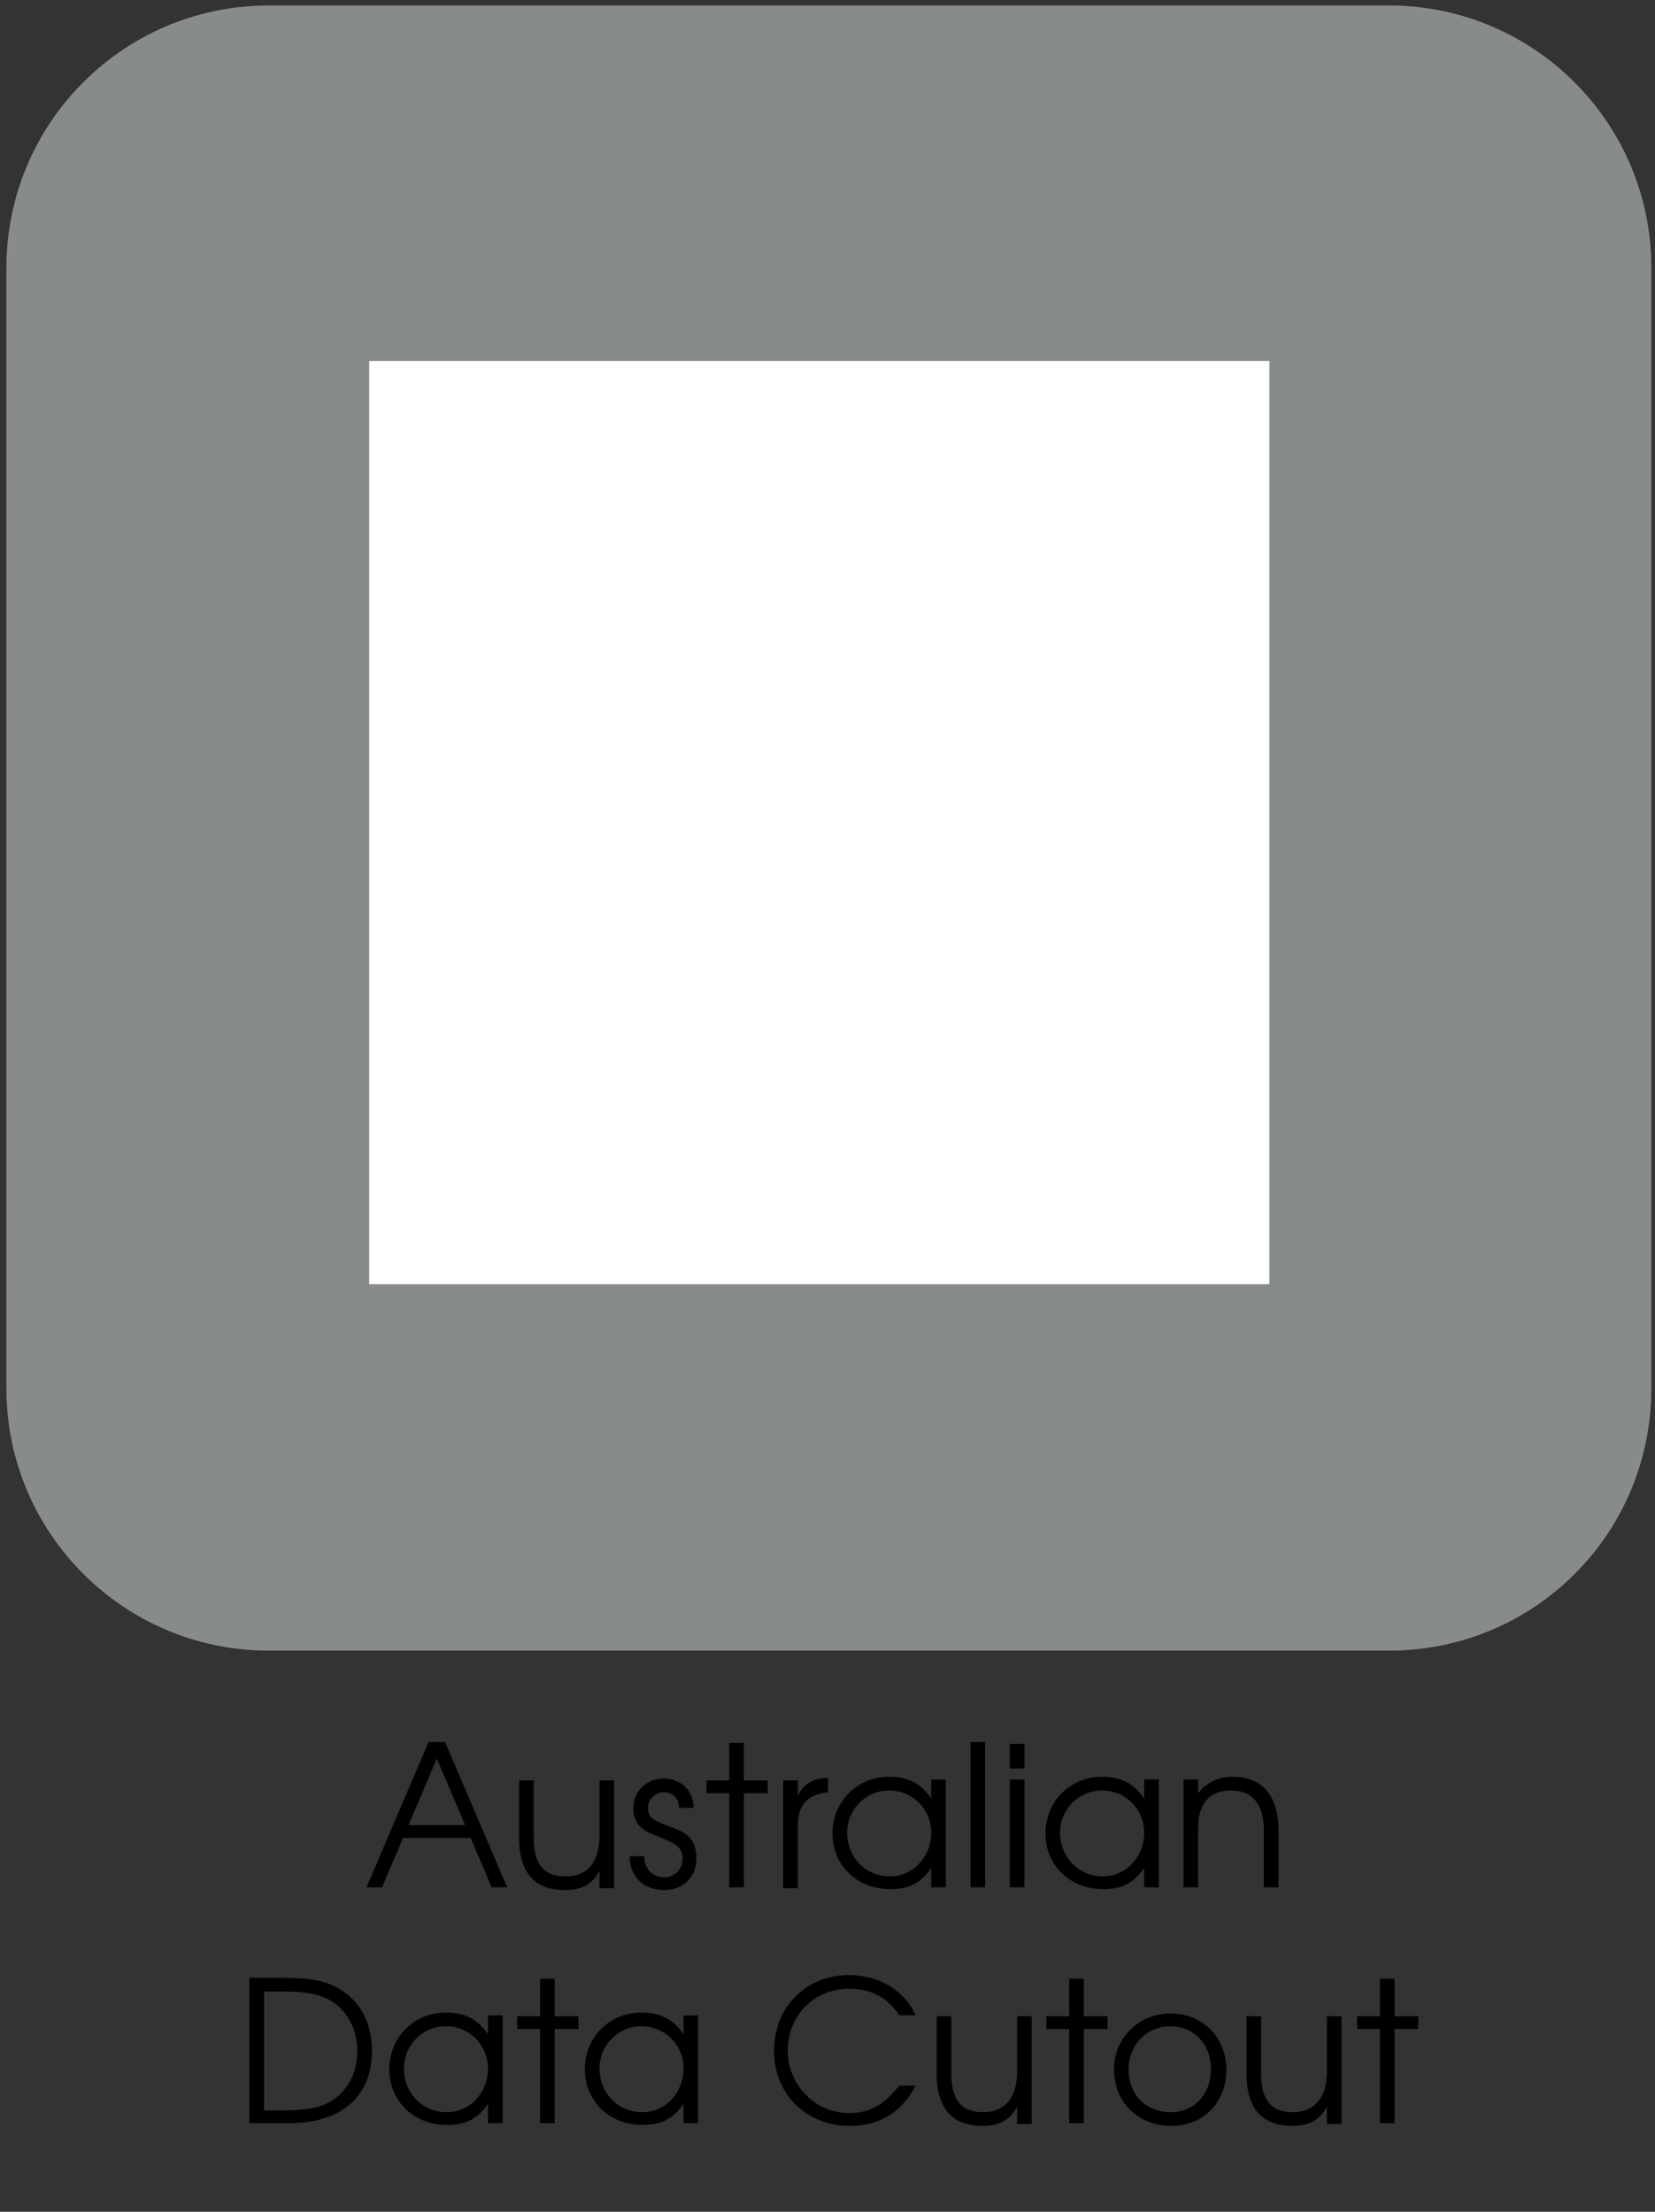
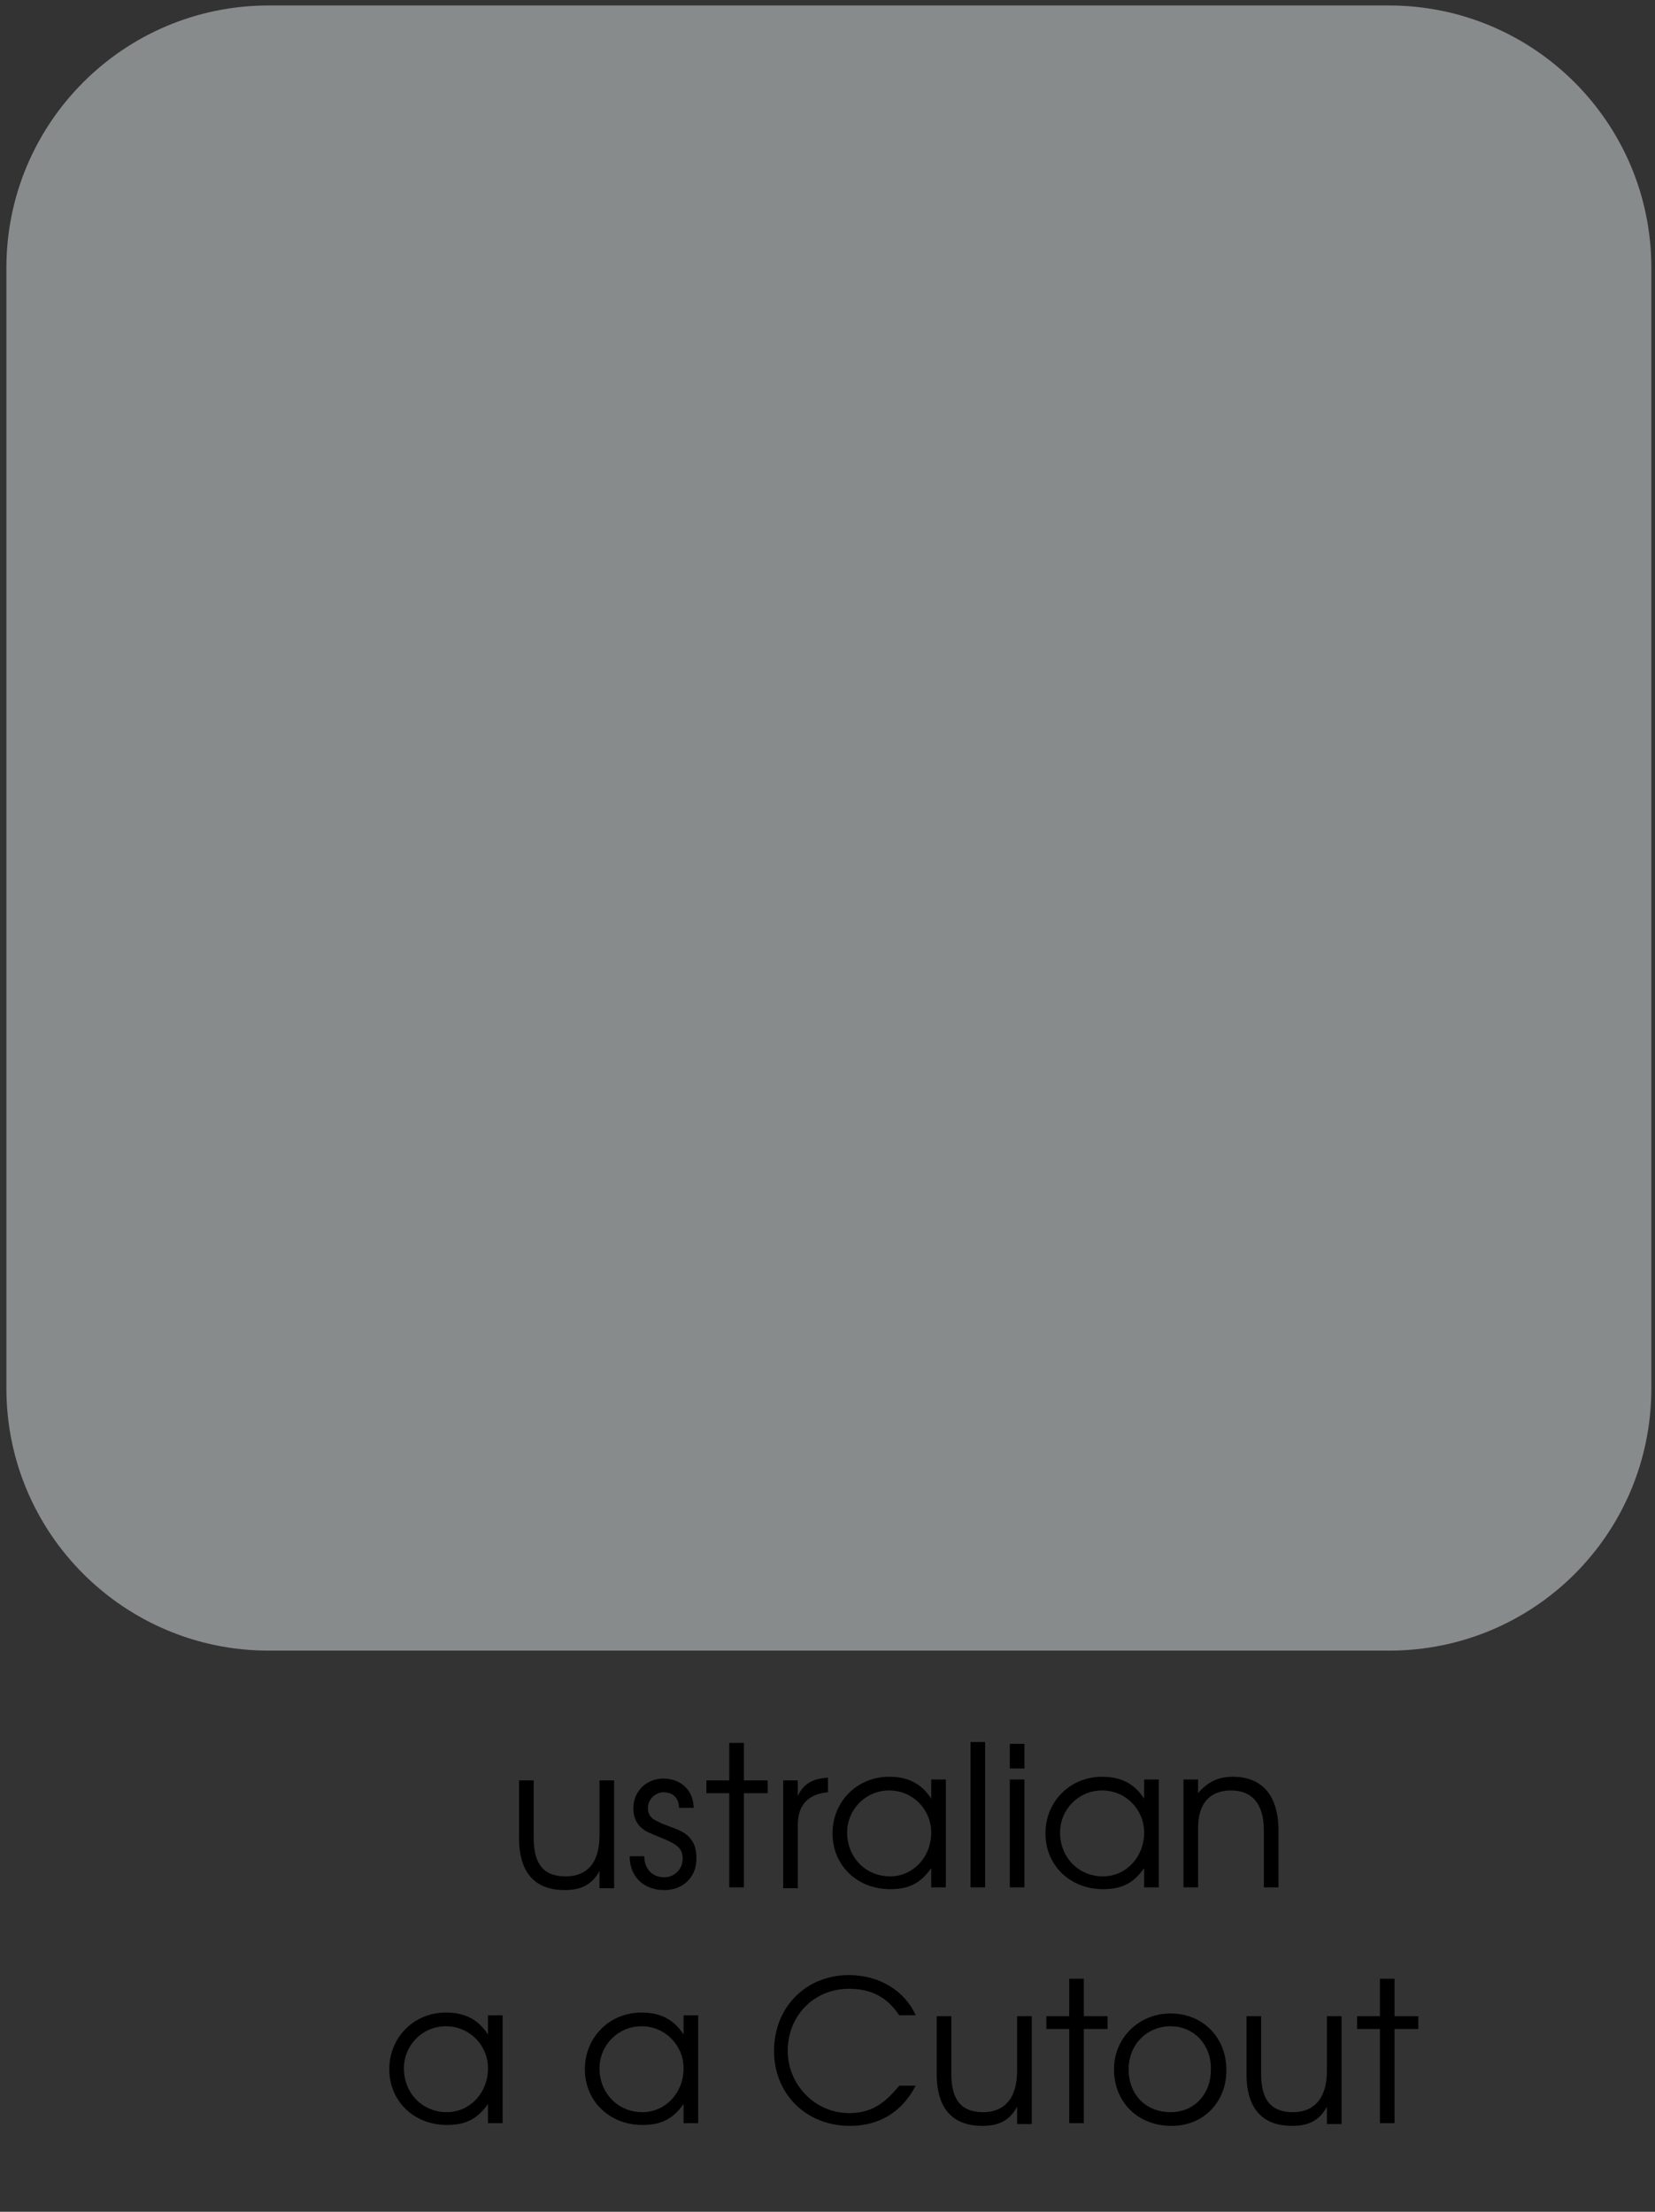
<svg xmlns="http://www.w3.org/2000/svg" version="1.1" id="Layer_1" x="0px" y="0px" viewBox="0 0 181.1 242" style="enable-background:new 0 0 181.1 242;" xml:space="preserve">
  <rect x="0" y="0" width="181.1" height="242" fill="#333333" stroke="none" />
  <style type="text/css">
	.st0{fill:#888B8C;}
	.st1{fill:#FFFFFF;}
</style>
  <path class="st0" d="M152,180.6H29.4c-15.8,0-28.7-12.8-28.7-28.7V29.3c0-15.8,12.8-28.7,28.7-28.7H152c15.8,0,28.7,12.8,28.7,28.7  v122.6C180.7,167.8,167.9,180.6,152,180.6z" />
-   <rect x="40.4" y="39.5" class="st1" width="98.5" height="101" />
  <g>
-     <path d="M53.8,206.5l-2.3-5.4h-7.4l-2.3,5.4h-1.7l6.8-15.9h1.8l6.8,15.9H53.8z M47.8,192.4l-3.1,7.3h6.2L47.8,192.4z" />
    <path d="M65.6,206.5v-1.8c-0.8,1.5-2,2.1-3.8,2.1c-3,0-5-1.6-5-5.7v-6.3h1.6v6.3c0,3,1.2,4.2,3.5,4.2c2.2,0,3.7-1.3,3.7-4.5v-6h1.6   v11.8H65.6z" />
    <path d="M72.7,206.8c-2.3,0-3.8-1.5-3.8-3.7h1.6c0,1.4,0.9,2.3,2.2,2.3c1.1,0,2-0.9,2-2c0-1.2-0.6-1.6-2.3-2.3   c-1.7-0.7-1.7-0.7-2.2-1.1c-0.6-0.5-0.9-1.3-0.9-2.1c0-1.9,1.4-3.3,3.3-3.3c1.9,0,3.3,1.3,3.3,3.2h-1.6c0-1.1-0.7-1.7-1.7-1.7   c-0.9,0-1.7,0.8-1.7,1.7c0,0.7,0.3,1.2,1.1,1.5c0.3,0.2,0.4,0.2,2.2,0.9c1.4,0.6,2,1.6,2,3C76.3,205.3,74.8,206.8,72.7,206.8z" />
    <path d="M81.4,196.2v10.3h-1.6v-10.3h-2.5v-1.4h2.5v-4.1h1.6v4.1h2.6v1.4H81.4z" />
    <path d="M87.3,199.7v6.9h-1.6v-11.8h1.6v1.7c0.6-1.3,1.6-1.9,3.3-2v1.6C88.4,196.3,87.3,197.5,87.3,199.7z" />
    <path d="M101.9,206.5v-2.1c-1.2,1.7-2.5,2.3-4.5,2.3c-3.6,0-6.3-2.6-6.3-6.1c0-3.5,2.7-6.2,6.2-6.2c2,0,3.5,0.7,4.6,2.4v-2.1h1.6   v11.8H101.9z M97.3,195.9c-2.6,0-4.6,2.1-4.6,4.6c0,2.7,2,4.8,4.7,4.8c2.5,0,4.5-2.1,4.5-4.8C101.9,198,99.9,195.9,97.3,195.9z" />
    <path d="M106.2,206.5v-15.9h1.6v15.9H106.2z" />
    <path d="M110.5,193.5v-2.7h1.6v2.7H110.5z M110.5,206.5v-11.8h1.6v11.8H110.5z" />
    <path d="M125.2,206.5v-2.1c-1.2,1.7-2.5,2.3-4.5,2.3c-3.6,0-6.3-2.6-6.3-6.1c0-3.5,2.7-6.2,6.2-6.2c2,0,3.5,0.7,4.6,2.4v-2.1h1.6   v11.8H125.2z M120.6,195.9c-2.6,0-4.6,2.1-4.6,4.6c0,2.7,2,4.8,4.7,4.8c2.5,0,4.5-2.1,4.5-4.8C125.2,198,123.2,195.9,120.6,195.9z" />
    <path d="M138.3,206.5v-6.2c0-3.2-1.5-4.4-3.6-4.4c-2.1,0-3.6,1.2-3.6,4.1v6.5h-1.6v-11.8h1.6v1.5c1-1.2,2.2-1.8,3.8-1.8   c2.9,0,5,1.7,5,5.9v6.2H138.3z" />
-     <path d="M31.6,232.3h-4.3v-15.9H31c2.9,0,4.6,0.3,6.1,1.2c2.4,1.4,3.6,3.8,3.6,6.8C40.7,229,37.8,232.3,31.6,232.3z M36.2,218.9   c-1.2-0.7-2.7-1-5.1-1h-2.2v13h2.2c2.8,0,4.5-0.4,5.7-1.4c1.5-1.2,2.3-3,2.3-5.1C39.1,222,38,220,36.2,218.9z" />
    <path d="M53.4,232.3v-2.1c-1.2,1.7-2.5,2.3-4.5,2.3c-3.6,0-6.3-2.6-6.3-6.1c0-3.5,2.7-6.2,6.2-6.2c2,0,3.5,0.7,4.6,2.4v-2.1H55   v11.8H53.4z M48.8,221.7c-2.6,0-4.6,2.1-4.6,4.6c0,2.7,2,4.8,4.7,4.8c2.5,0,4.5-2.1,4.5-4.8C53.4,223.8,51.4,221.7,48.8,221.7z" />
-     <path d="M60.7,222v10.3h-1.6V222h-2.5v-1.4h2.5v-4.1h1.6v4.1h2.6v1.4H60.7z" />
-     <path d="M74.8,232.3v-2.1c-1.2,1.7-2.5,2.3-4.5,2.3c-3.6,0-6.3-2.6-6.3-6.1c0-3.5,2.7-6.2,6.2-6.2c2,0,3.5,0.7,4.6,2.4v-2.1h1.6   v11.8H74.8z M70.2,221.7c-2.6,0-4.6,2.1-4.6,4.6c0,2.7,2,4.8,4.7,4.8c2.5,0,4.5-2.1,4.5-4.8C74.8,223.8,72.8,221.7,70.2,221.7z" />
+     <path d="M74.8,232.3v-2.1c-1.2,1.7-2.5,2.3-4.5,2.3c-3.6,0-6.3-2.6-6.3-6.1c0-3.5,2.7-6.2,6.2-6.2c2,0,3.5,0.7,4.6,2.4v-2.1h1.6   v11.8z M70.2,221.7c-2.6,0-4.6,2.1-4.6,4.6c0,2.7,2,4.8,4.7,4.8c2.5,0,4.5-2.1,4.5-4.8C74.8,223.8,72.8,221.7,70.2,221.7z" />
    <path d="M93,232.6c-4.8,0-8.3-3.5-8.3-8.2c0-4.8,3.5-8.3,8.2-8.3c3.3,0,6.1,1.7,7.3,4.4h-1.8c-1.4-2.1-3.2-2.9-5.5-2.9   c-3.8,0-6.7,2.9-6.7,6.8c0,3.7,3,6.8,6.7,6.8c2.3,0,3.8-0.9,5.5-3h1.8C98.7,231.1,96.2,232.6,93,232.6z" />
    <path d="M111.3,232.3v-1.8c-0.8,1.5-2,2.1-3.8,2.1c-3,0-5-1.6-5-5.7v-6.3h1.6v6.3c0,3,1.2,4.2,3.5,4.2c2.1,0,3.7-1.3,3.7-4.5v-6   h1.6v11.8H111.3z" />
    <path d="M118.6,222v10.3h-1.6V222h-2.5v-1.4h2.5v-4.1h1.6v4.1h2.6v1.4H118.6z" />
    <path d="M128.2,232.6c-3.7,0-6.3-2.6-6.3-6.2c0-3.4,2.7-6.1,6.2-6.1c3.5,0,6.1,2.6,6.1,6.2C134.2,230,131.7,232.6,128.2,232.6z    M128.1,221.7c-2.6,0-4.6,2-4.6,4.7c0,2.8,1.9,4.7,4.6,4.7c2.6,0,4.4-2,4.4-4.6C132.6,223.8,130.7,221.7,128.1,221.7z" />
    <path d="M145.2,232.3v-1.8c-0.8,1.5-2,2.1-3.8,2.1c-3,0-5-1.6-5-5.7v-6.3h1.6v6.3c0,3,1.2,4.2,3.5,4.2c2.1,0,3.7-1.3,3.7-4.5v-6   h1.6v11.8H145.2z" />
    <path d="M152.6,222v10.3H151V222h-2.5v-1.4h2.5v-4.1h1.6v4.1h2.6v1.4H152.6z" />
  </g>
</svg>